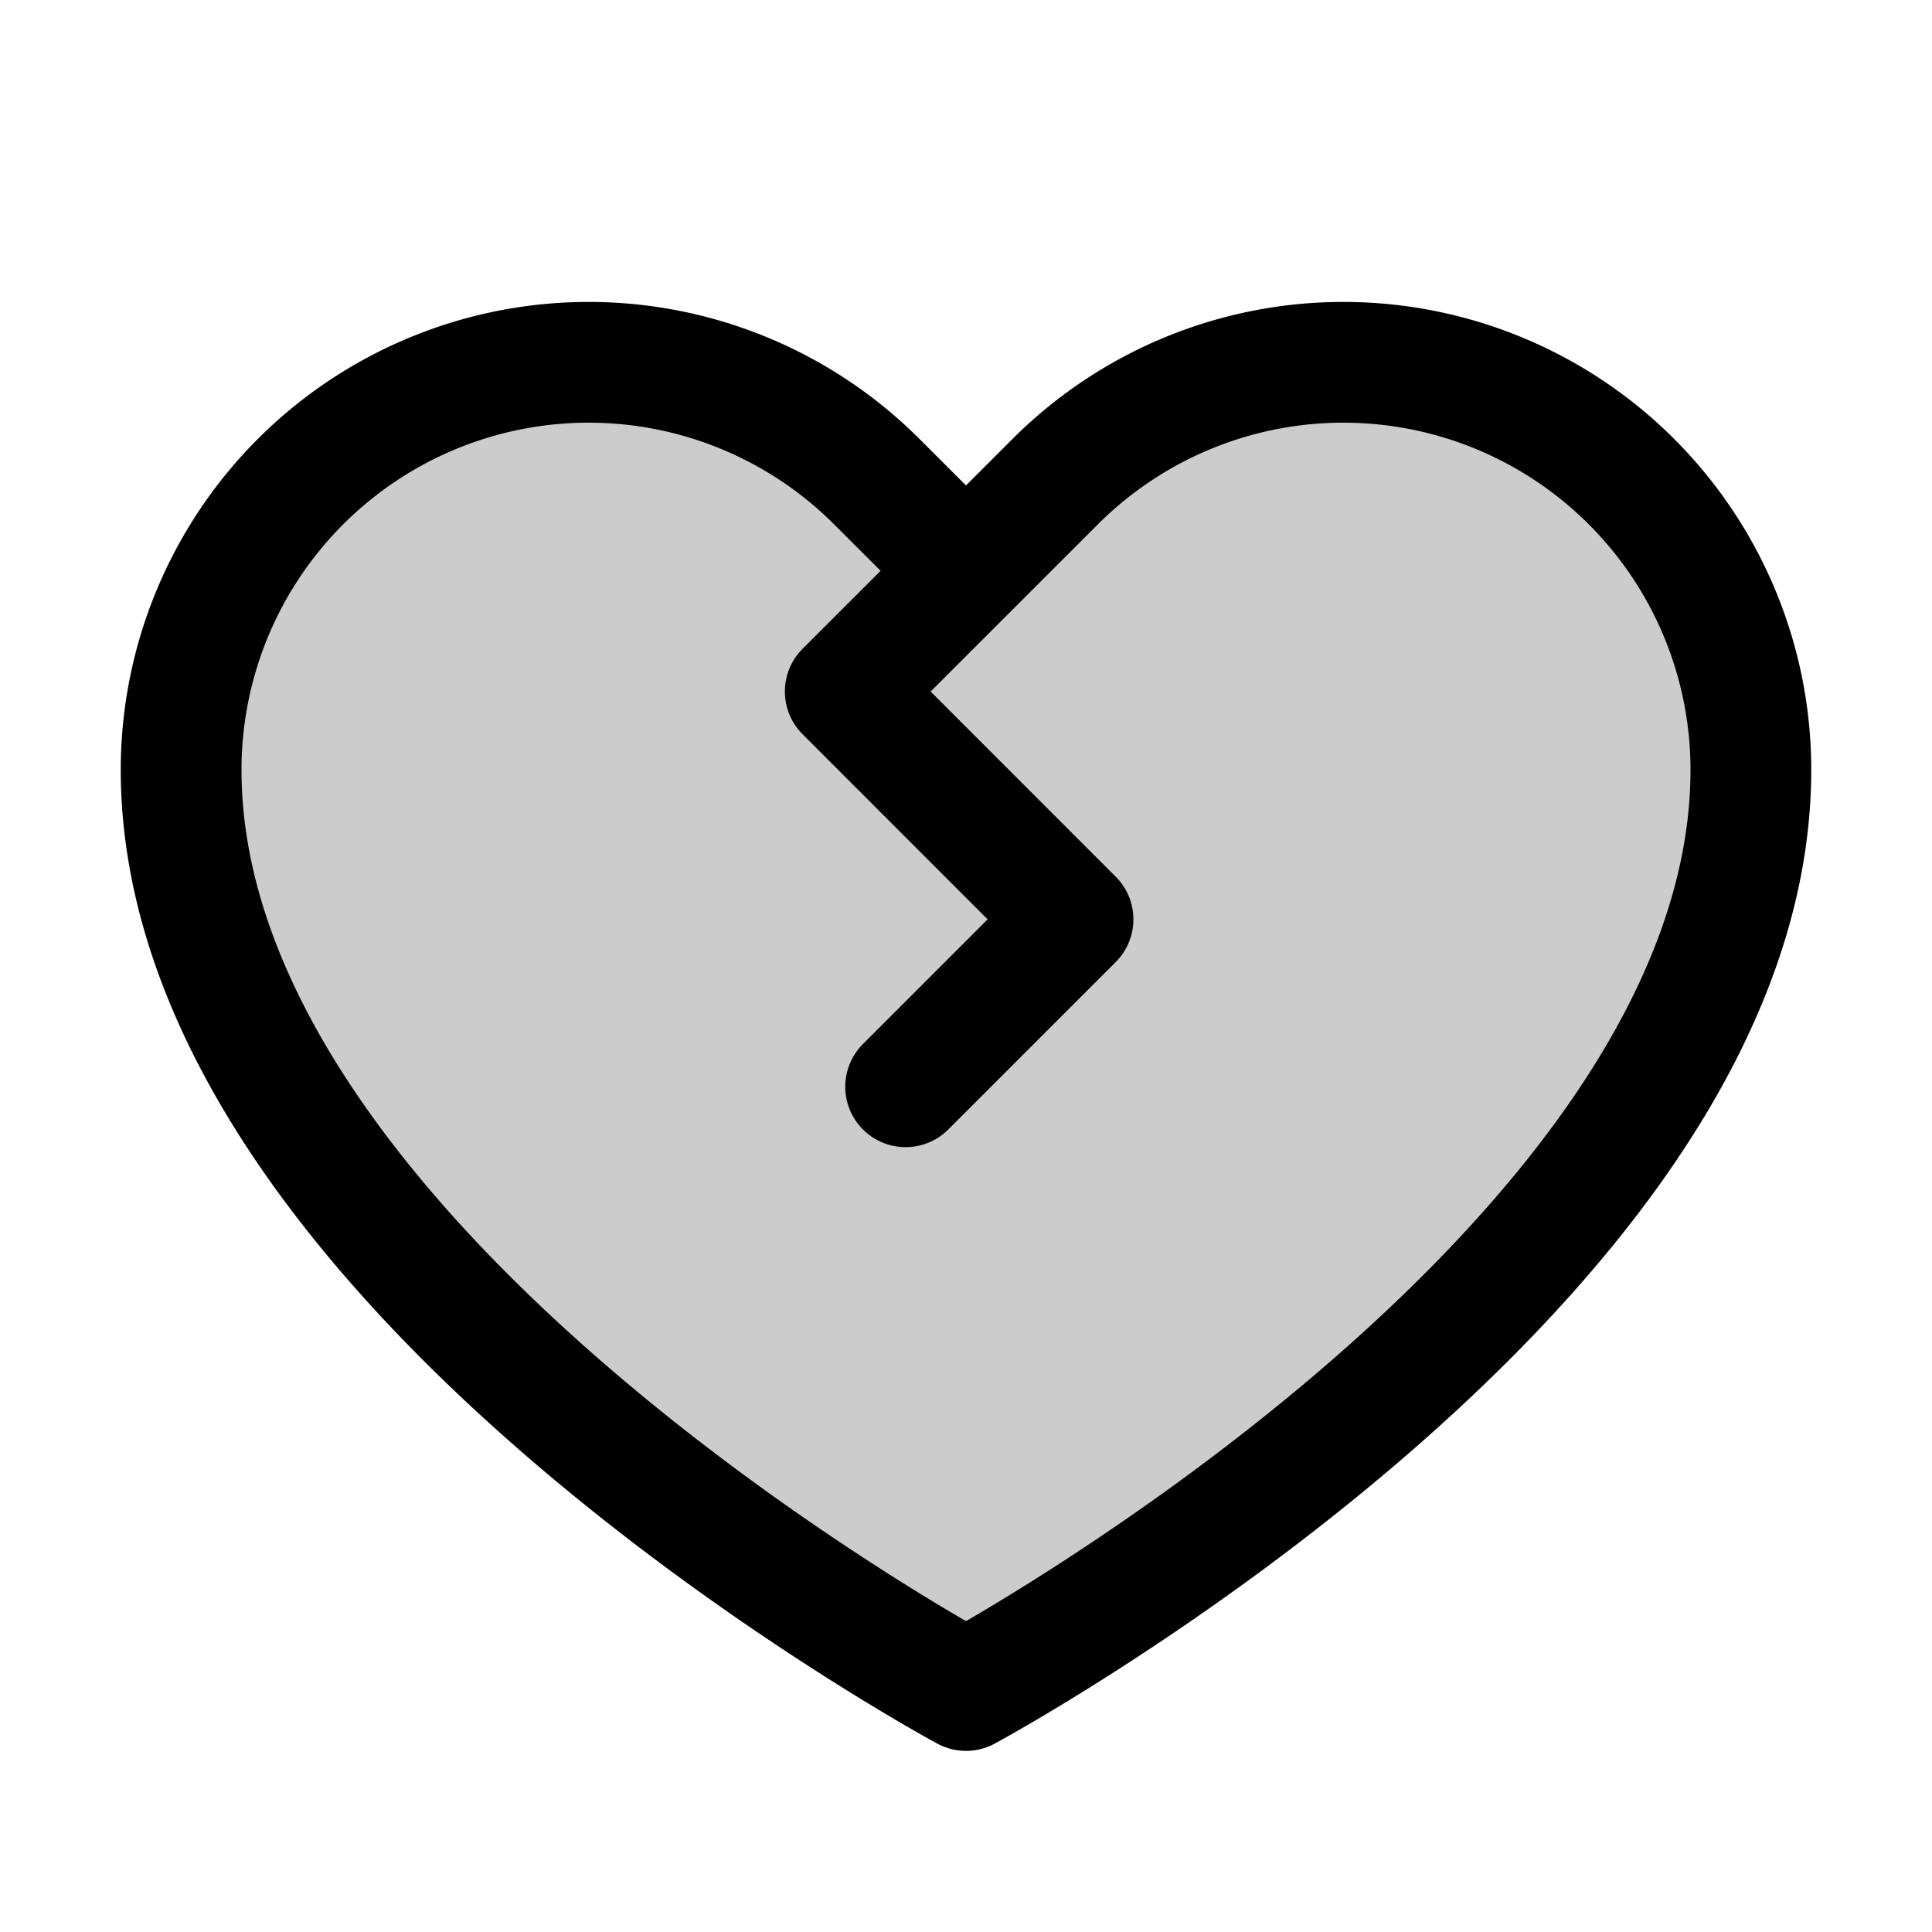
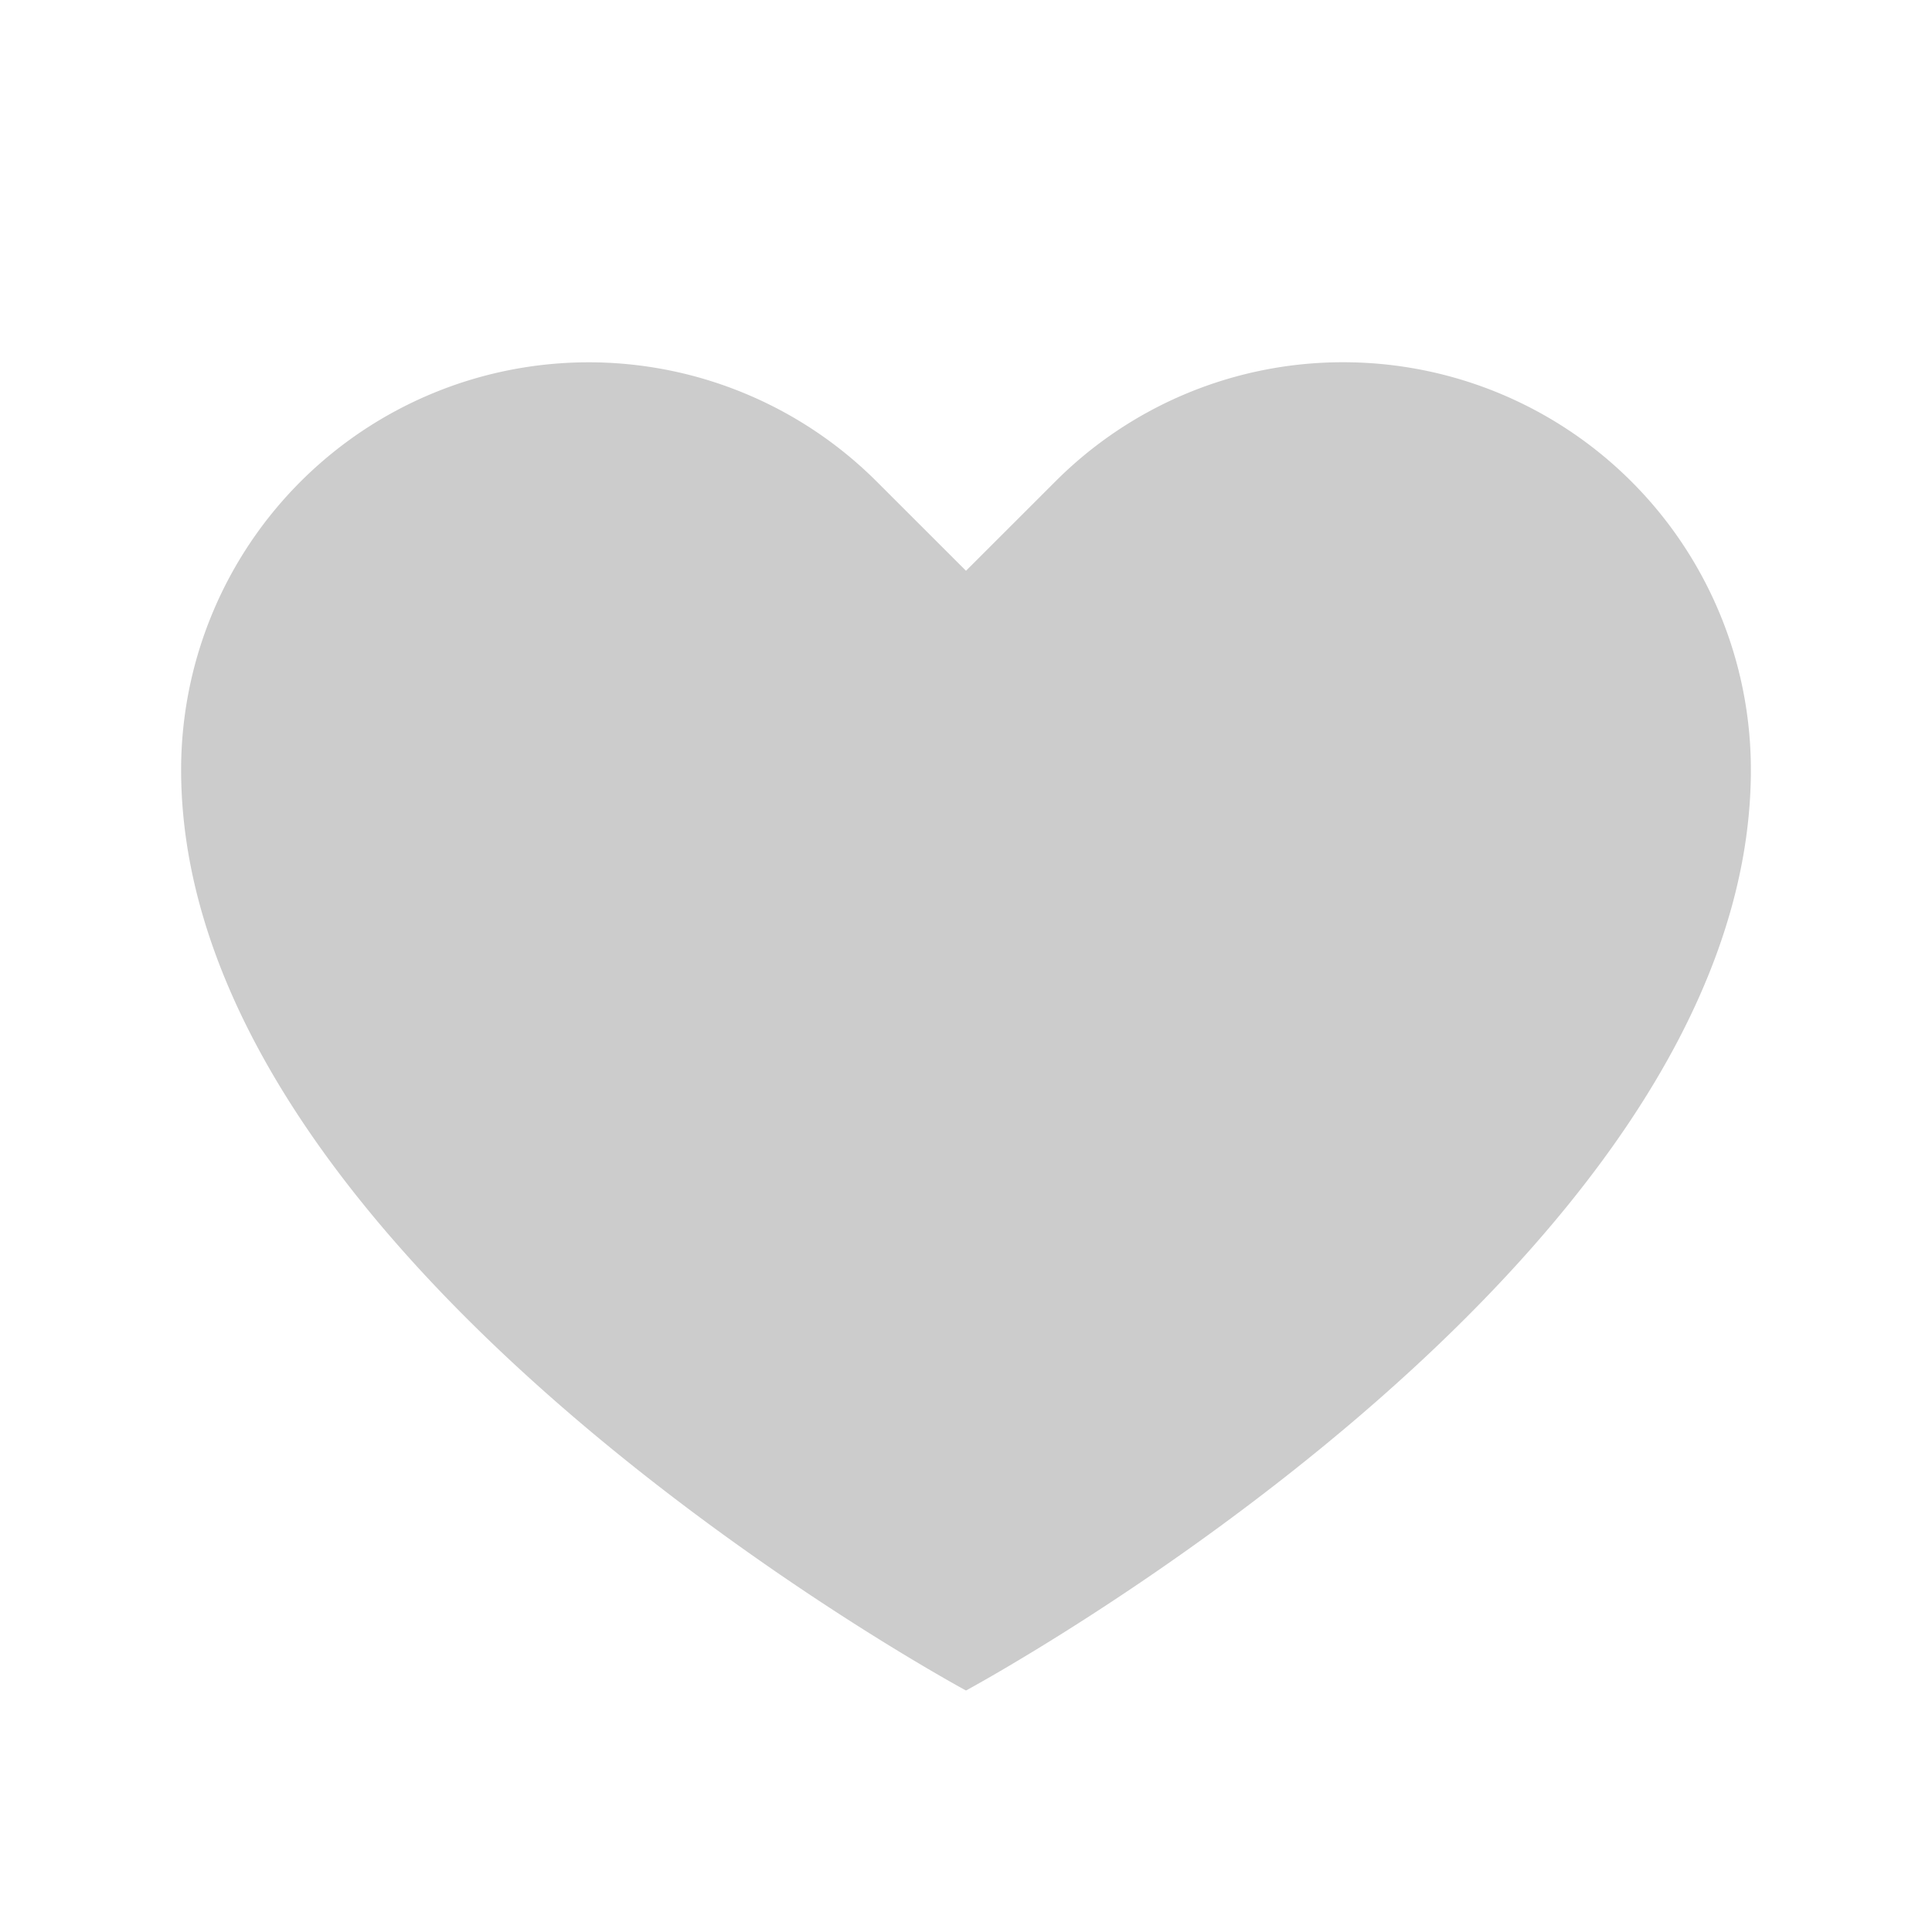
<svg xmlns="http://www.w3.org/2000/svg" viewBox="0 0 256 256">
-   <rect width="256" height="256" fill="none" />
  <path d="M178,48a53.79,53.79,0,0,0-38.18,15.82L128,75.63,116.18,63.82A54,54,0,0,0,24,102c0,66,104,122,104,122s104-56,104-122A54,54,0,0,0,178,48Z" opacity="0.2" />
-   <path d="M128,75.63,116.18,63.82A54,54,0,0,0,24,102c0,66,104,122,104,122s104-56,104-122a54,54,0,0,0-92.18-38.18L112,91.63l30.18,30.19L120,144" fill="none" stroke="currentColor" stroke-linecap="round" stroke-linejoin="round" stroke-width="16" />
</svg>